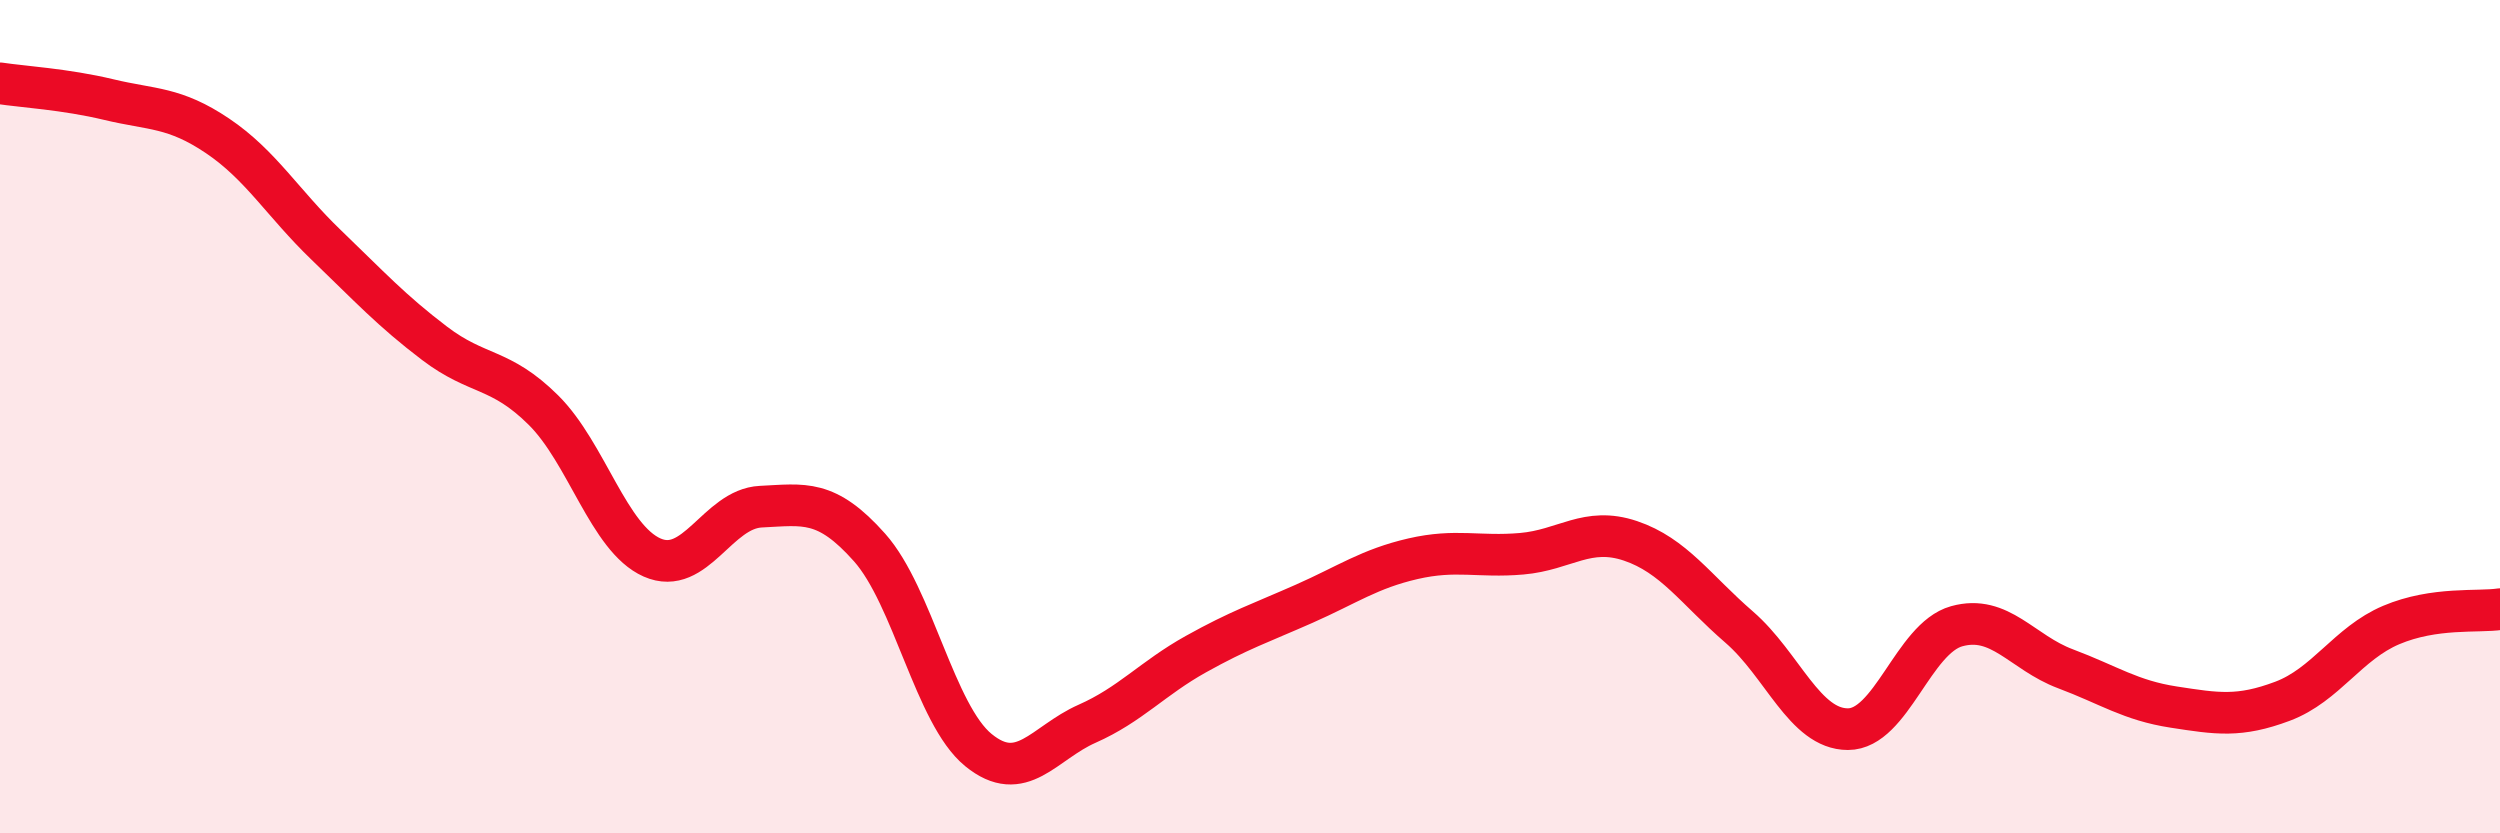
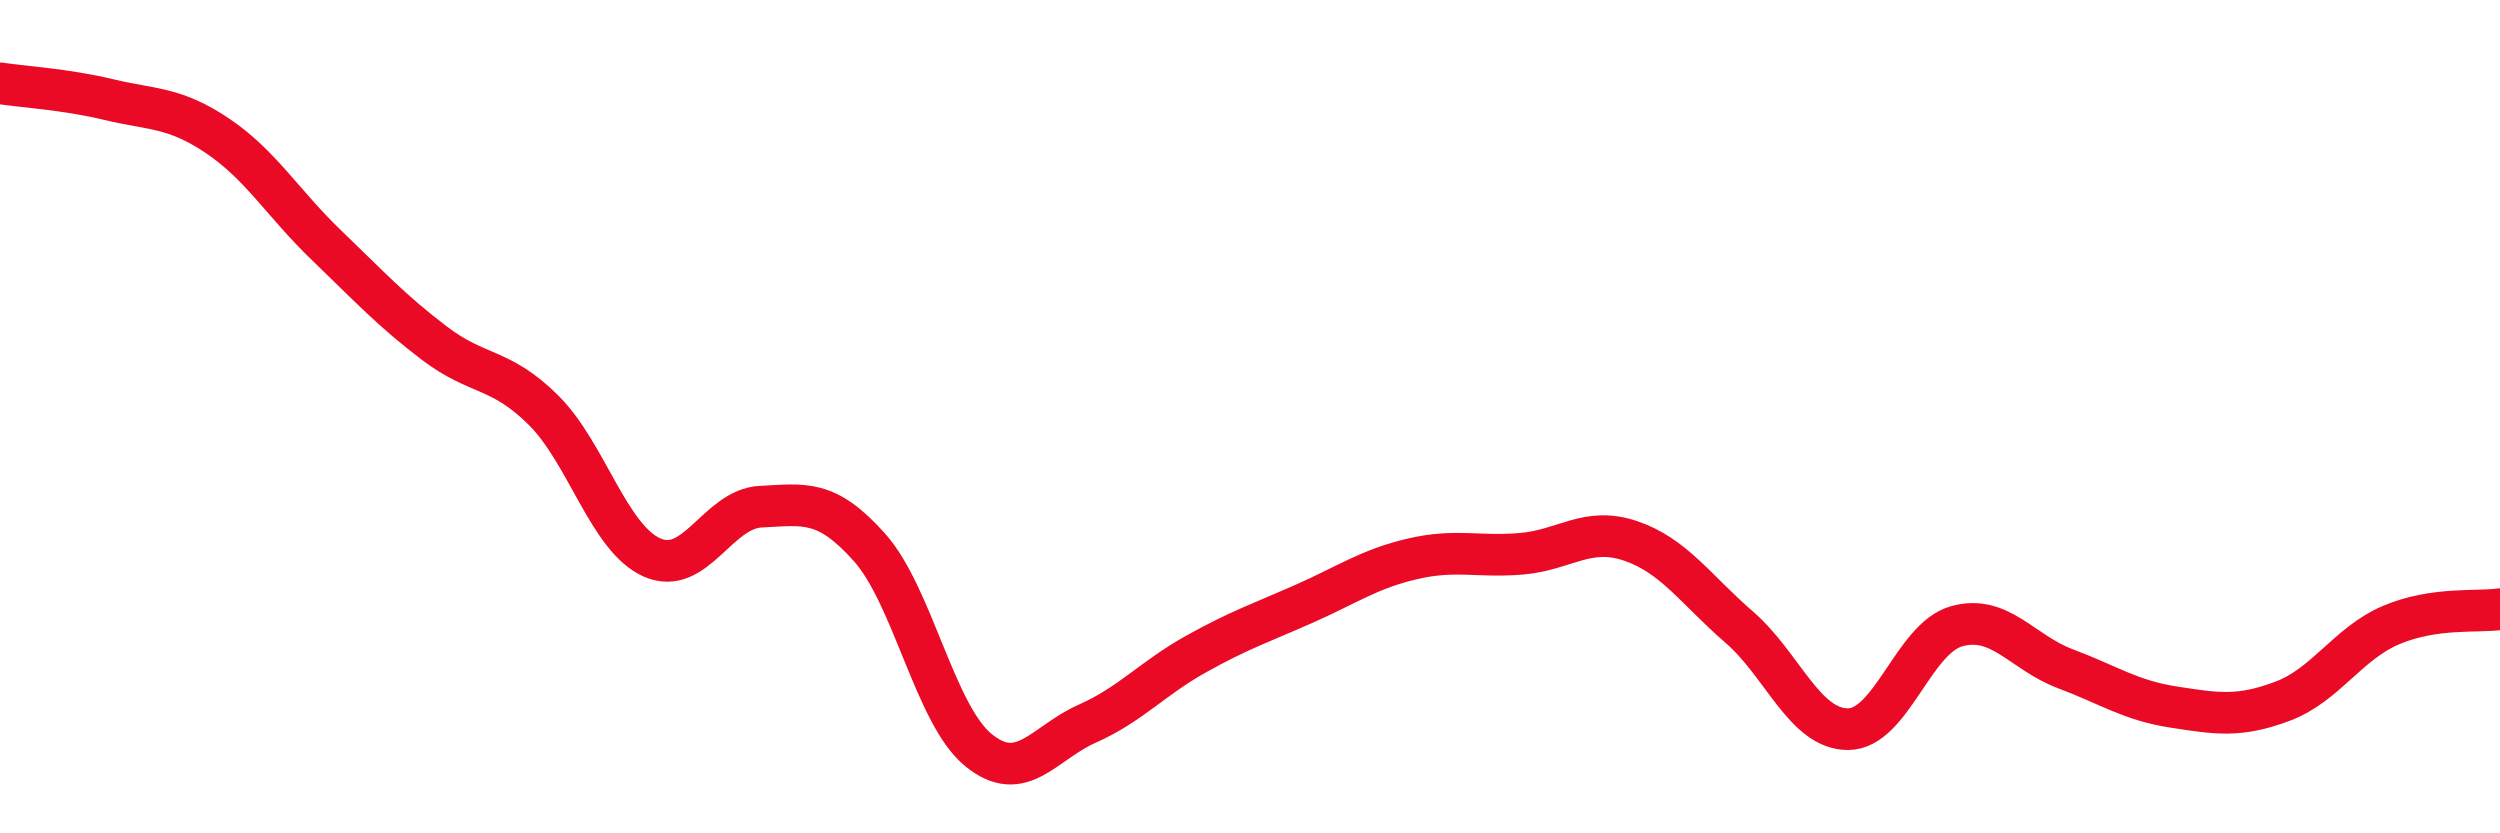
<svg xmlns="http://www.w3.org/2000/svg" width="60" height="20" viewBox="0 0 60 20">
-   <path d="M 0,2 C 0.52,2.08 1.57,2.14 2.61,2.39 C 3.65,2.64 4.18,2.56 5.22,3.26 C 6.26,3.96 6.79,4.88 7.83,5.88 C 8.87,6.88 9.39,7.45 10.43,8.24 C 11.47,9.03 12,8.81 13.04,9.84 C 14.08,10.87 14.61,12.92 15.65,13.38 C 16.69,13.84 17.22,12.21 18.26,12.16 C 19.3,12.11 19.83,11.97 20.87,13.14 C 21.91,14.31 22.44,17.15 23.48,18 C 24.52,18.85 25.05,17.83 26.09,17.37 C 27.13,16.91 27.66,16.28 28.7,15.7 C 29.74,15.12 30.26,14.95 31.3,14.49 C 32.34,14.03 32.87,13.65 33.91,13.41 C 34.95,13.17 35.48,13.38 36.52,13.29 C 37.56,13.2 38.09,12.63 39.13,12.98 C 40.17,13.33 40.7,14.15 41.74,15.05 C 42.78,15.95 43.31,17.5 44.35,17.5 C 45.39,17.5 45.92,15.32 46.96,15.03 C 48,14.74 48.53,15.66 49.57,16.05 C 50.61,16.44 51.13,16.81 52.17,16.97 C 53.21,17.13 53.74,17.22 54.78,16.83 C 55.82,16.44 56.35,15.44 57.39,15 C 58.43,14.56 59.48,14.7 60,14.62L60 20L0 20Z" fill="#EB0A25" opacity="0.1" stroke-linecap="round" stroke-linejoin="round" />
  <path d="M 0,2 C 0.52,2.08 1.57,2.14 2.61,2.39 C 3.65,2.64 4.18,2.56 5.22,3.26 C 6.26,3.96 6.79,4.88 7.83,5.88 C 8.87,6.88 9.39,7.45 10.43,8.24 C 11.47,9.03 12,8.81 13.04,9.84 C 14.08,10.87 14.61,12.92 15.65,13.38 C 16.69,13.84 17.22,12.21 18.26,12.16 C 19.3,12.11 19.83,11.97 20.87,13.14 C 21.91,14.31 22.44,17.15 23.48,18 C 24.52,18.85 25.05,17.83 26.09,17.37 C 27.13,16.91 27.66,16.28 28.7,15.7 C 29.74,15.12 30.26,14.95 31.3,14.49 C 32.34,14.03 32.87,13.65 33.91,13.41 C 34.95,13.17 35.48,13.38 36.52,13.29 C 37.56,13.2 38.09,12.63 39.13,12.98 C 40.17,13.33 40.7,14.15 41.74,15.05 C 42.78,15.95 43.31,17.5 44.35,17.5 C 45.39,17.5 45.92,15.32 46.96,15.03 C 48,14.74 48.53,15.66 49.57,16.05 C 50.61,16.44 51.13,16.81 52.17,16.97 C 53.21,17.13 53.74,17.22 54.78,16.83 C 55.82,16.44 56.35,15.44 57.39,15 C 58.43,14.56 59.48,14.7 60,14.62" stroke="#EB0A25" stroke-width="1" fill="none" stroke-linecap="round" stroke-linejoin="round" />
</svg>